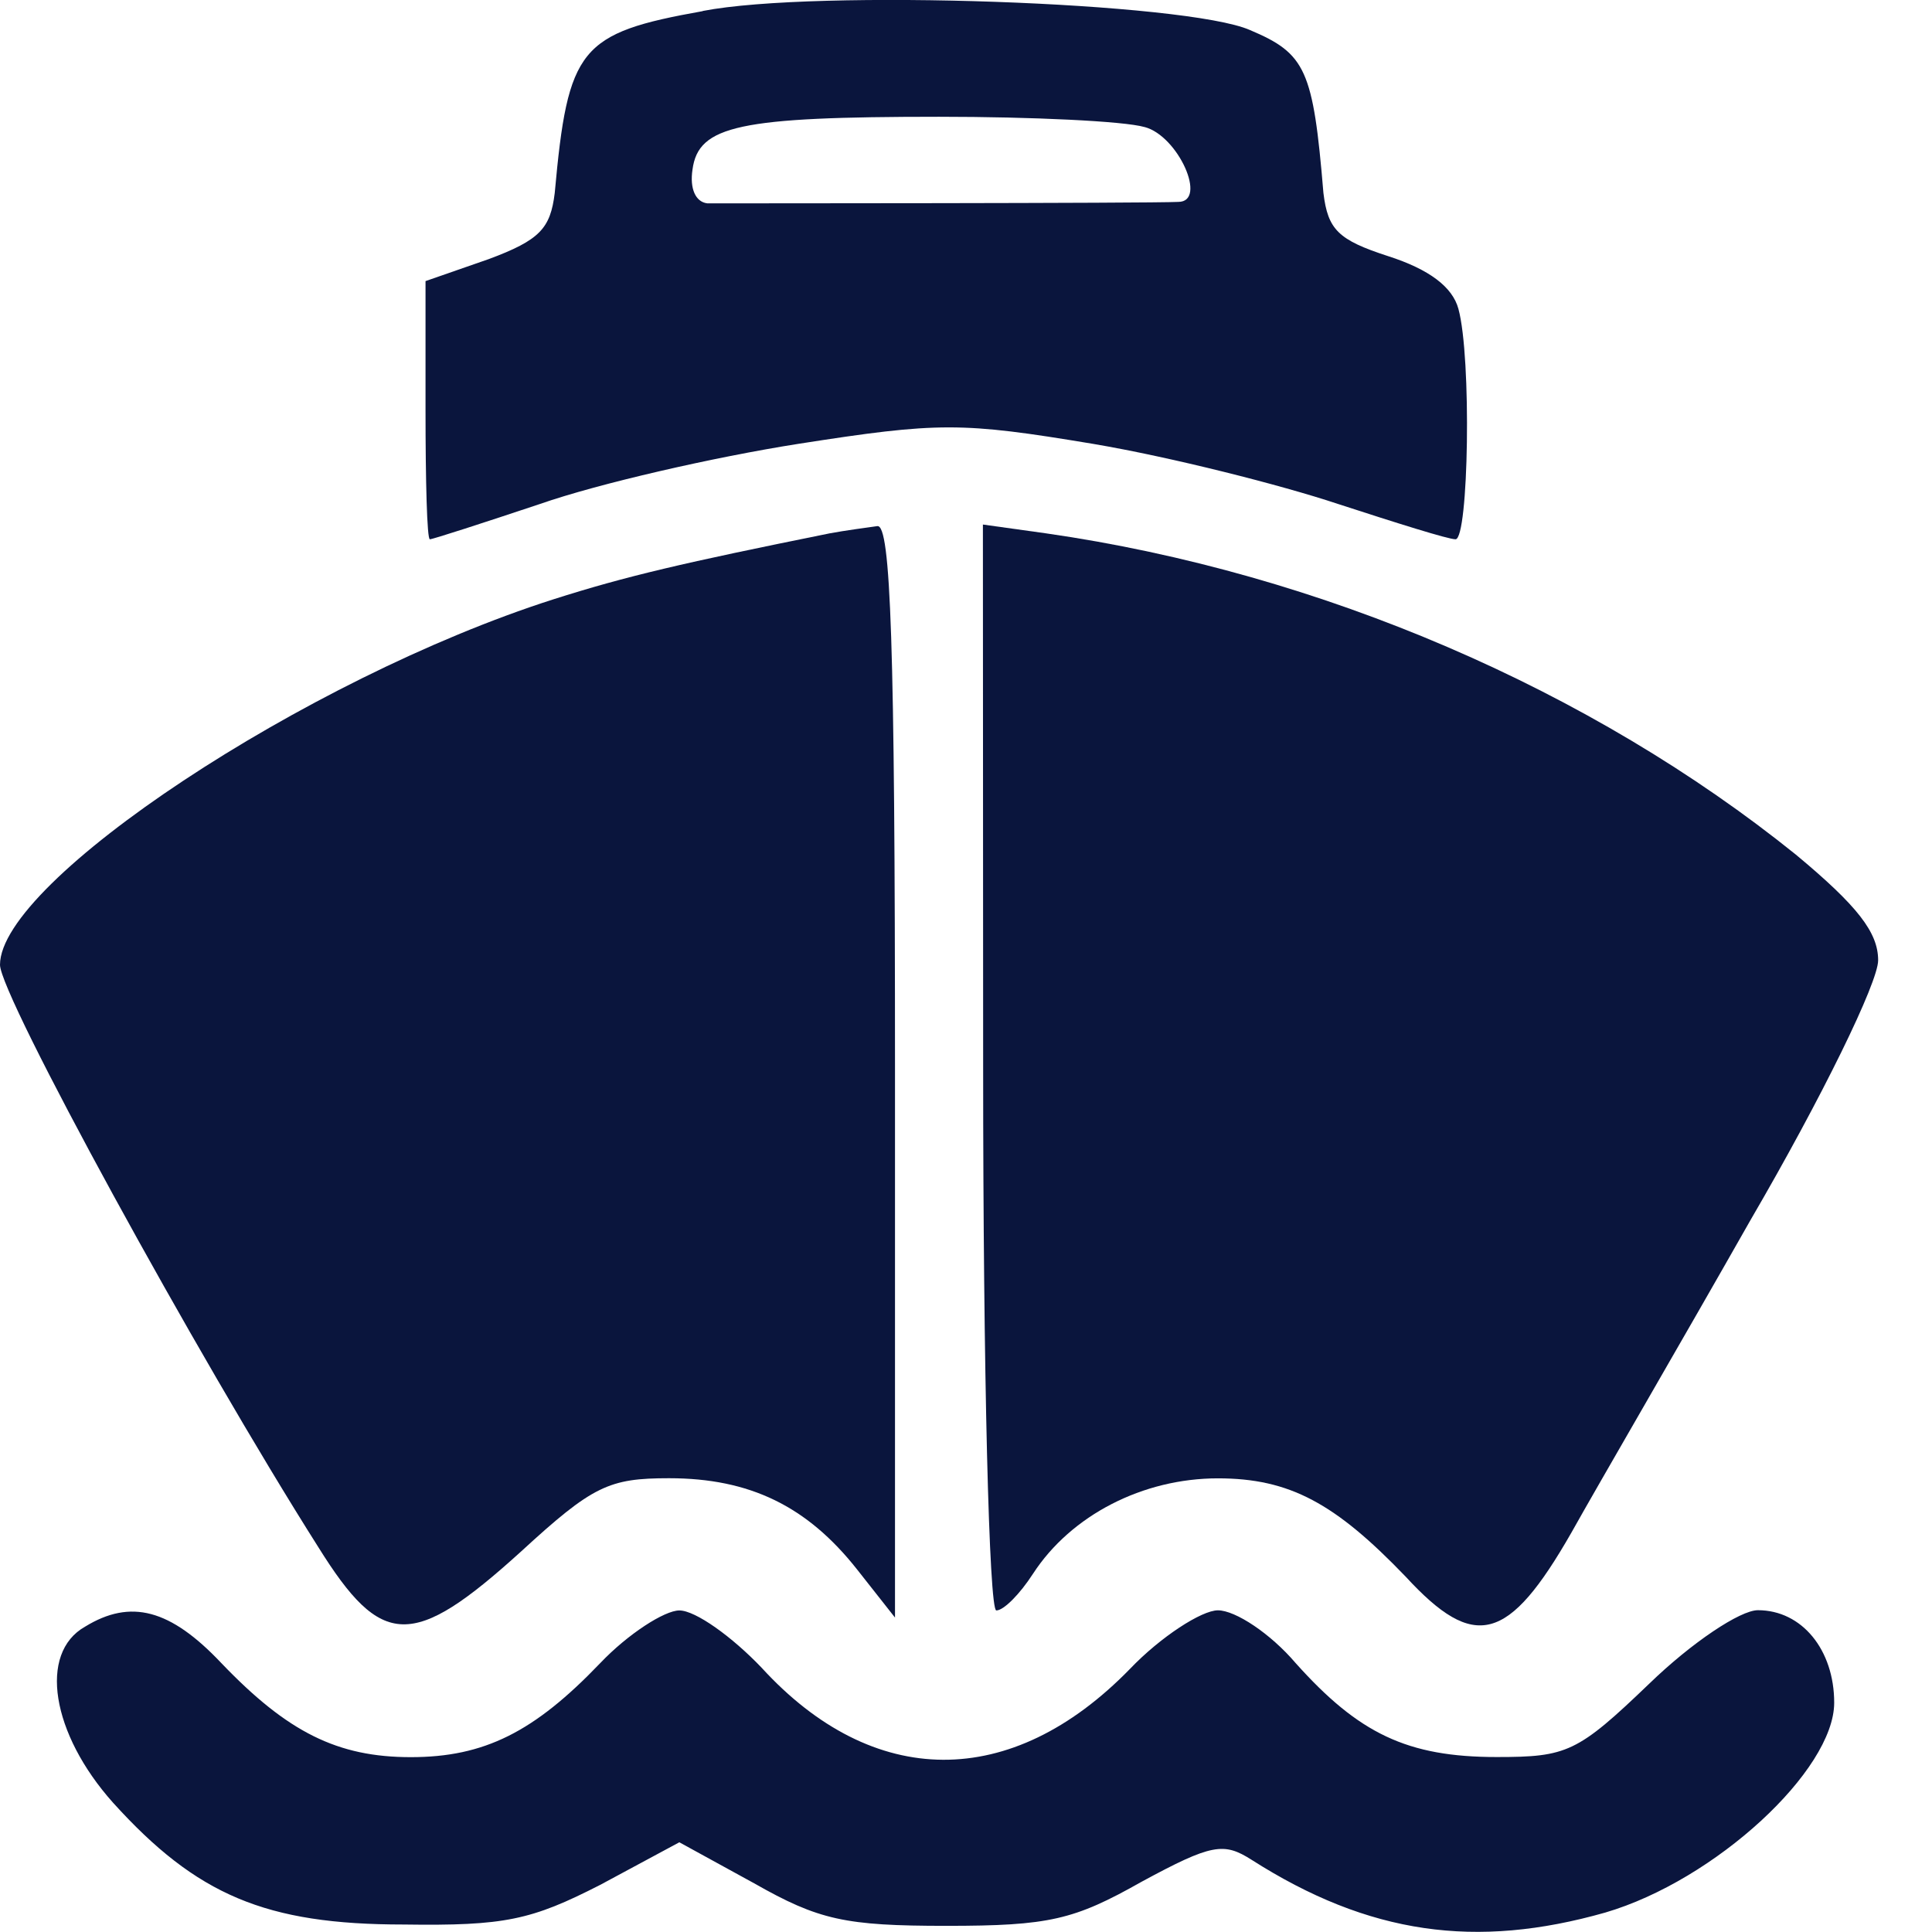
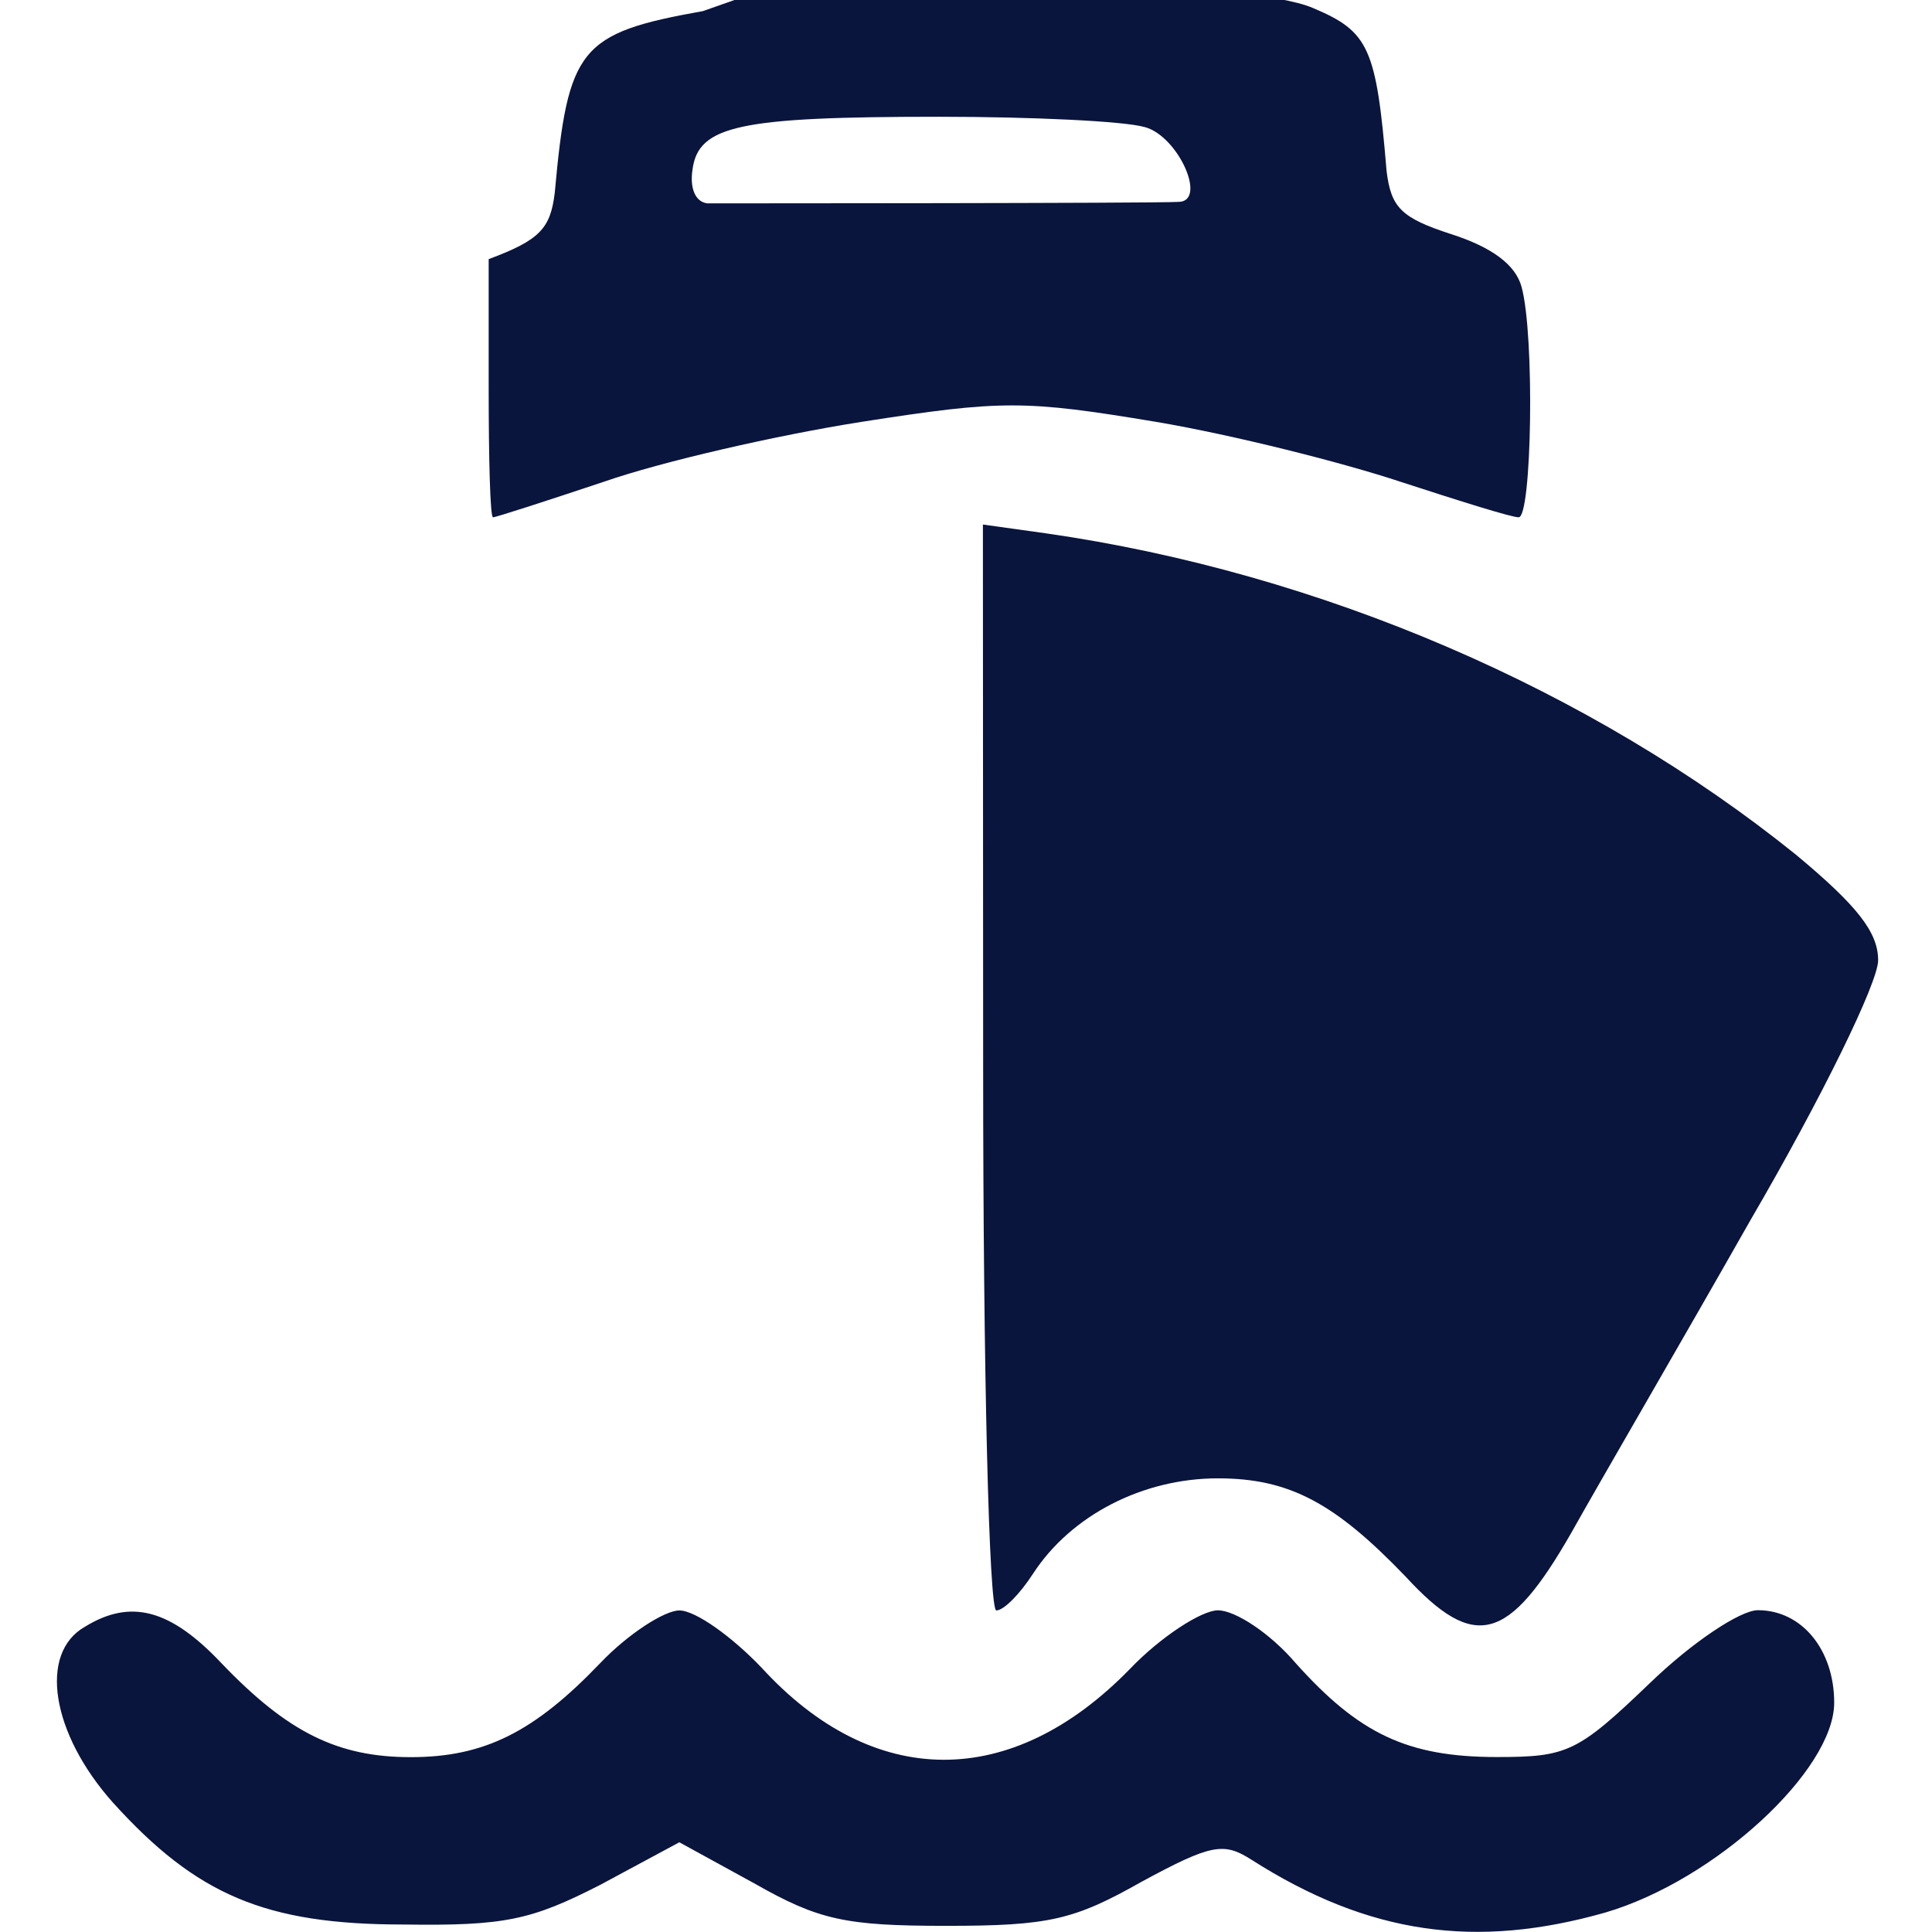
<svg xmlns="http://www.w3.org/2000/svg" version="1.1" id="Layer_1" x="0px" y="0px" width="16" height="16" viewBox="0 0 16 16" xml:space="preserve">
  <defs id="defs9" />
-   <path d="m 5.821,0.092 c -1.021,0.182 -1.118,0.304 -1.227,1.507 -0.036,0.292 -0.122,0.389 -0.547,0.547 l -0.523,0.182 v 1.069 c 0,0.583 0.012,1.069 0.036,1.069 0.024,0 0.437,-0.134 0.911,-0.292 0.486,-0.17 1.446,-0.389 2.139,-0.498 1.167,-0.182 1.349,-0.182 2.443,0 0.644,0.109 1.555,0.34 2.029,0.498 0.486,0.158 0.911,0.292 0.972,0.292 0.109,0 0.134,-1.507 0.024,-1.908 -0.049,-0.182 -0.243,-0.328 -0.583,-0.437 -0.413,-0.134 -0.498,-0.219 -0.535,-0.523 -0.085,-1.021 -0.146,-1.154 -0.608,-1.349 -0.523,-0.231 -3.597,-0.34 -4.533,-0.158 z M 9.479,1.052 c 0.279,0.073 0.523,0.62 0.279,0.62 -0.231,0.012 -3.755,0.012 -3.901,0.012 -0.097,-0.012 -0.146,-0.122 -0.122,-0.28 0.049,-0.365 0.389,-0.437 2.042,-0.437 0.766,0 1.531,0.036 1.701,0.085 z" id="path26" style="fill:#0a153d;fill-opacity:1;stroke-width:0.012" />
-   <path d="M 6.866,4.418 C 5.663,4.661 5.189,4.77 4.581,4.964 2.528,5.621 0,7.298 0,7.99 c 0,0.255 1.628,3.232 2.637,4.824 0.523,0.838 0.778,0.851 1.677,0.036 0.595,-0.547 0.729,-0.608 1.227,-0.608 0.668,0 1.142,0.231 1.555,0.753 l 0.316,0.401 V 8.865 c 0,-3.548 -0.036,-4.521 -0.146,-4.508 -0.085,0.012 -0.267,0.036 -0.401,0.061 z" id="path30" style="fill:#0a153d;fill-opacity:1;stroke-width:0.012" />
+   <path d="m 5.821,0.092 c -1.021,0.182 -1.118,0.304 -1.227,1.507 -0.036,0.292 -0.122,0.389 -0.547,0.547 v 1.069 c 0,0.583 0.012,1.069 0.036,1.069 0.024,0 0.437,-0.134 0.911,-0.292 0.486,-0.17 1.446,-0.389 2.139,-0.498 1.167,-0.182 1.349,-0.182 2.443,0 0.644,0.109 1.555,0.34 2.029,0.498 0.486,0.158 0.911,0.292 0.972,0.292 0.109,0 0.134,-1.507 0.024,-1.908 -0.049,-0.182 -0.243,-0.328 -0.583,-0.437 -0.413,-0.134 -0.498,-0.219 -0.535,-0.523 -0.085,-1.021 -0.146,-1.154 -0.608,-1.349 -0.523,-0.231 -3.597,-0.34 -4.533,-0.158 z M 9.479,1.052 c 0.279,0.073 0.523,0.62 0.279,0.62 -0.231,0.012 -3.755,0.012 -3.901,0.012 -0.097,-0.012 -0.146,-0.122 -0.122,-0.28 0.049,-0.365 0.389,-0.437 2.042,-0.437 0.766,0 1.531,0.036 1.701,0.085 z" id="path26" style="fill:#0a153d;fill-opacity:1;stroke-width:0.012" />
  <path d="m 8.142,8.841 c 0,2.528 0.049,4.496 0.109,4.496 0.061,0 0.194,-0.134 0.304,-0.304 0.316,-0.486 0.911,-0.79 1.531,-0.79 0.595,0 0.972,0.207 1.555,0.814 0.571,0.62 0.851,0.547 1.373,-0.365 0.231,-0.413 0.911,-1.58 1.483,-2.588 0.595,-1.021 1.057,-1.969 1.057,-2.151 0,-0.231 -0.17,-0.45 -0.681,-0.875 -1.689,-1.361 -3.925,-2.333 -6.21,-2.661 l -0.523,-0.073 z" id="path31" style="fill:#0a153d;fill-opacity:1;stroke-width:0.012" />
  <path d="m 0.705,13.471 c -0.389,0.219 -0.279,0.887 0.231,1.458 0.693,0.766 1.264,1.009 2.406,1.009 0.838,0.012 1.057,-0.036 1.628,-0.328 L 5.626,15.257 6.246,15.597 c 0.535,0.304 0.753,0.352 1.592,0.352 0.851,0 1.057,-0.049 1.616,-0.365 0.583,-0.316 0.681,-0.328 0.911,-0.182 0.972,0.62 1.859,0.741 2.929,0.437 0.911,-0.267 1.896,-1.179 1.896,-1.738 0,-0.437 -0.267,-0.766 -0.632,-0.766 -0.146,0 -0.547,0.267 -0.899,0.608 -0.595,0.571 -0.681,0.608 -1.264,0.608 -0.741,0 -1.142,-0.194 -1.665,-0.778 -0.207,-0.243 -0.498,-0.437 -0.644,-0.437 -0.134,0 -0.474,0.219 -0.729,0.486 C 8.373,14.832 7.23,14.82 6.307,13.811 6.064,13.556 5.76,13.337 5.626,13.337 c -0.122,0 -0.425,0.194 -0.656,0.437 -0.547,0.571 -0.96,0.778 -1.568,0.778 -0.608,0 -1.021,-0.207 -1.568,-0.778 C 1.41,13.325 1.082,13.24 0.705,13.471 Z" id="path32" style="fill:#0a153d;fill-opacity:1;stroke-width:0.012" />
</svg>